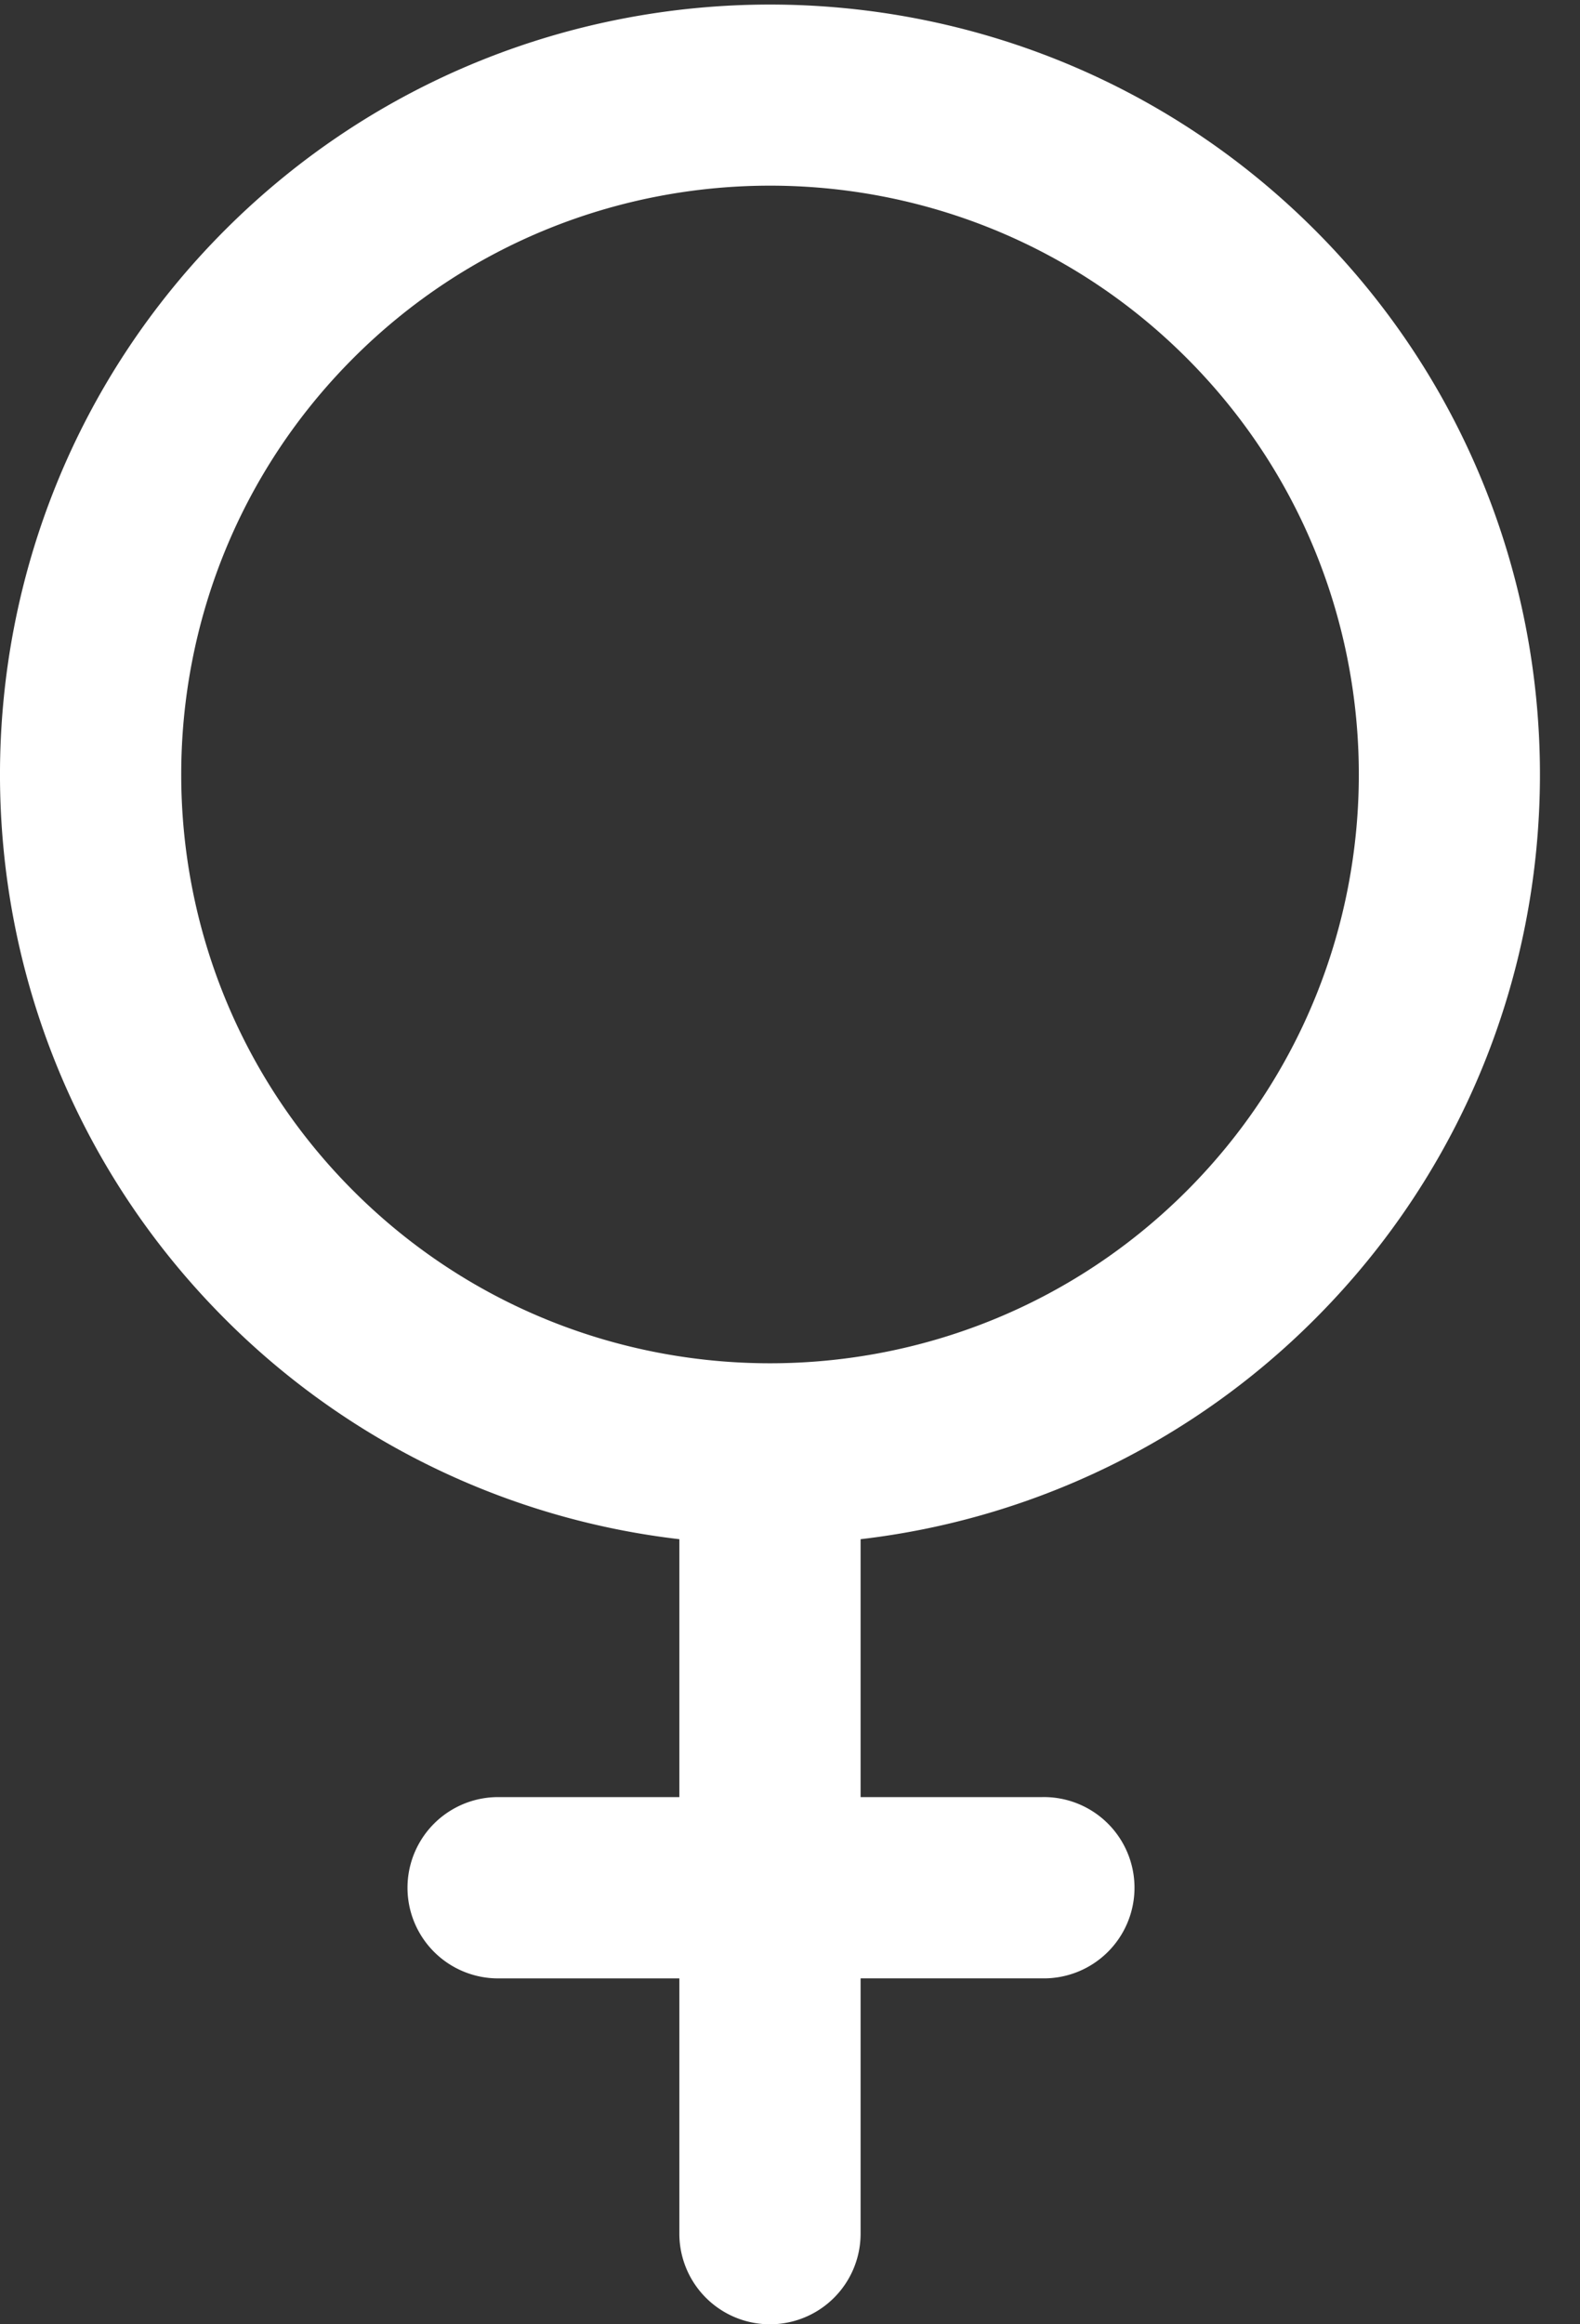
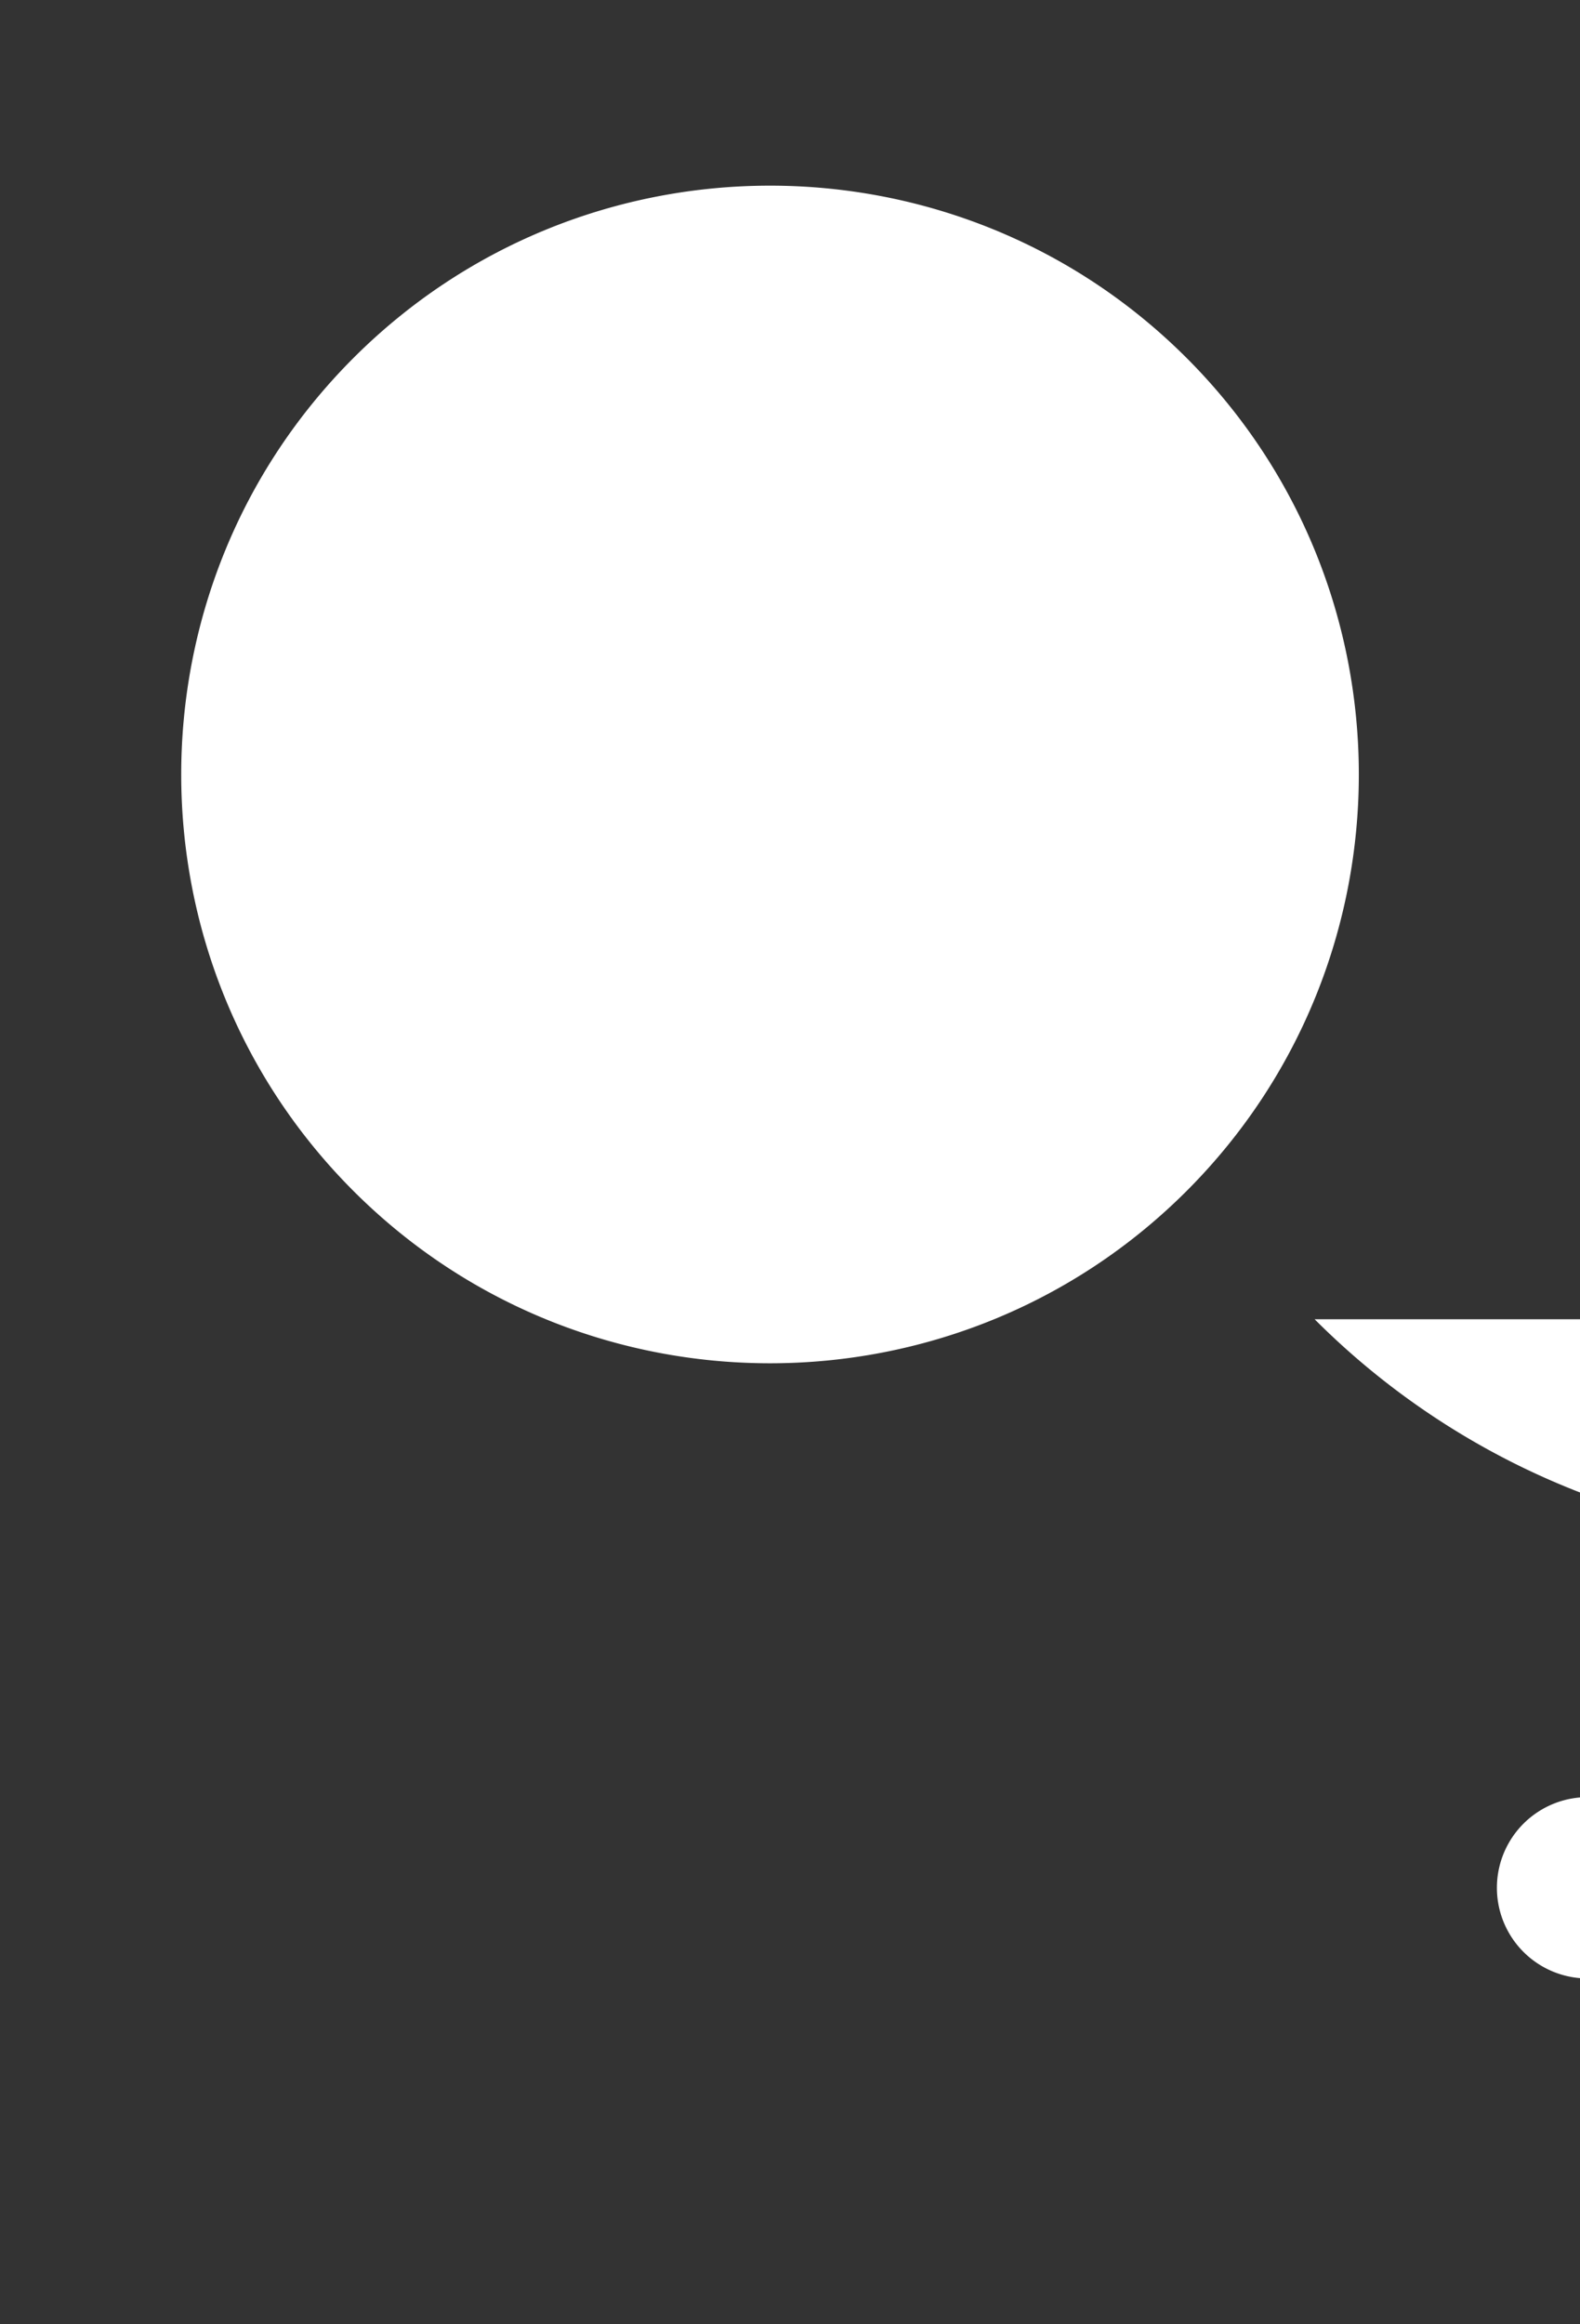
<svg xmlns="http://www.w3.org/2000/svg" width="34" height="50">
  <rect width="100%" height="100%" fill="#333333" stroke="none" />
-   <path d="M28.29 28.38c6.464-6.462 6.464-16.975 0-23.437-6.463-6.46-16.98-6.46-23.443 0-6.463 6.462-6.463 16.975 0 23.436a16.498 16.498 0 009.772 4.732v5.548h-3.9a1.95 1.95 0 100 3.9h3.9v5.491a1.95 1.95 0 003.9 0v-5.492h3.9a1.95 1.95 0 100-3.899h-3.9v-5.548a16.499 16.499 0 009.772-4.732zM7.607 25.621c-4.943-4.94-4.943-12.98 0-17.921 4.942-4.941 12.984-4.942 17.927 0 4.942 4.94 4.942 12.98 0 17.921-4.943 4.941-12.985 4.941-17.927 0z" fill="#FFF" />
+   <path d="M28.29 28.38a16.498 16.498 0 009.772 4.732v5.548h-3.9a1.95 1.95 0 100 3.9h3.9v5.491a1.95 1.95 0 003.9 0v-5.492h3.9a1.95 1.95 0 100-3.899h-3.9v-5.548a16.499 16.499 0 009.772-4.732zM7.607 25.621c-4.943-4.94-4.943-12.98 0-17.921 4.942-4.941 12.984-4.942 17.927 0 4.942 4.94 4.942 12.98 0 17.921-4.943 4.941-12.985 4.941-17.927 0z" fill="#FFF" />
</svg>